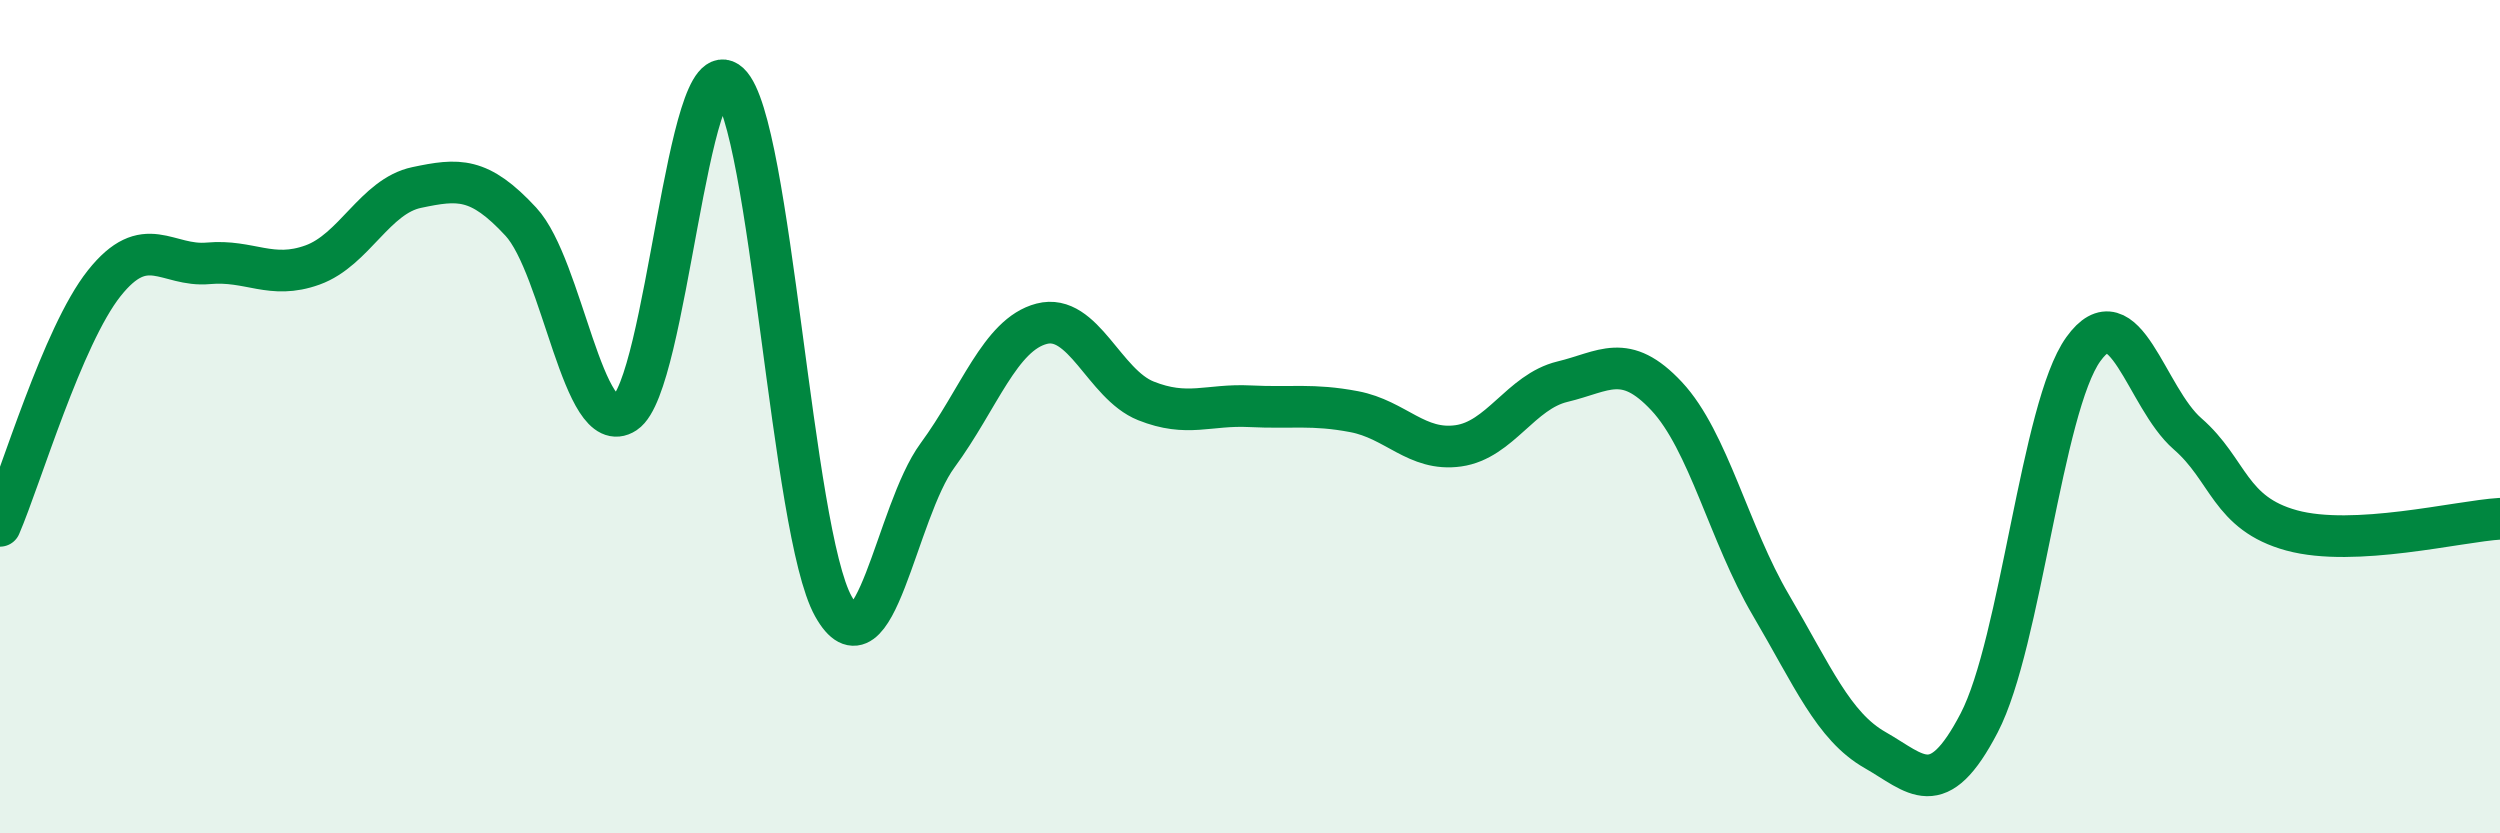
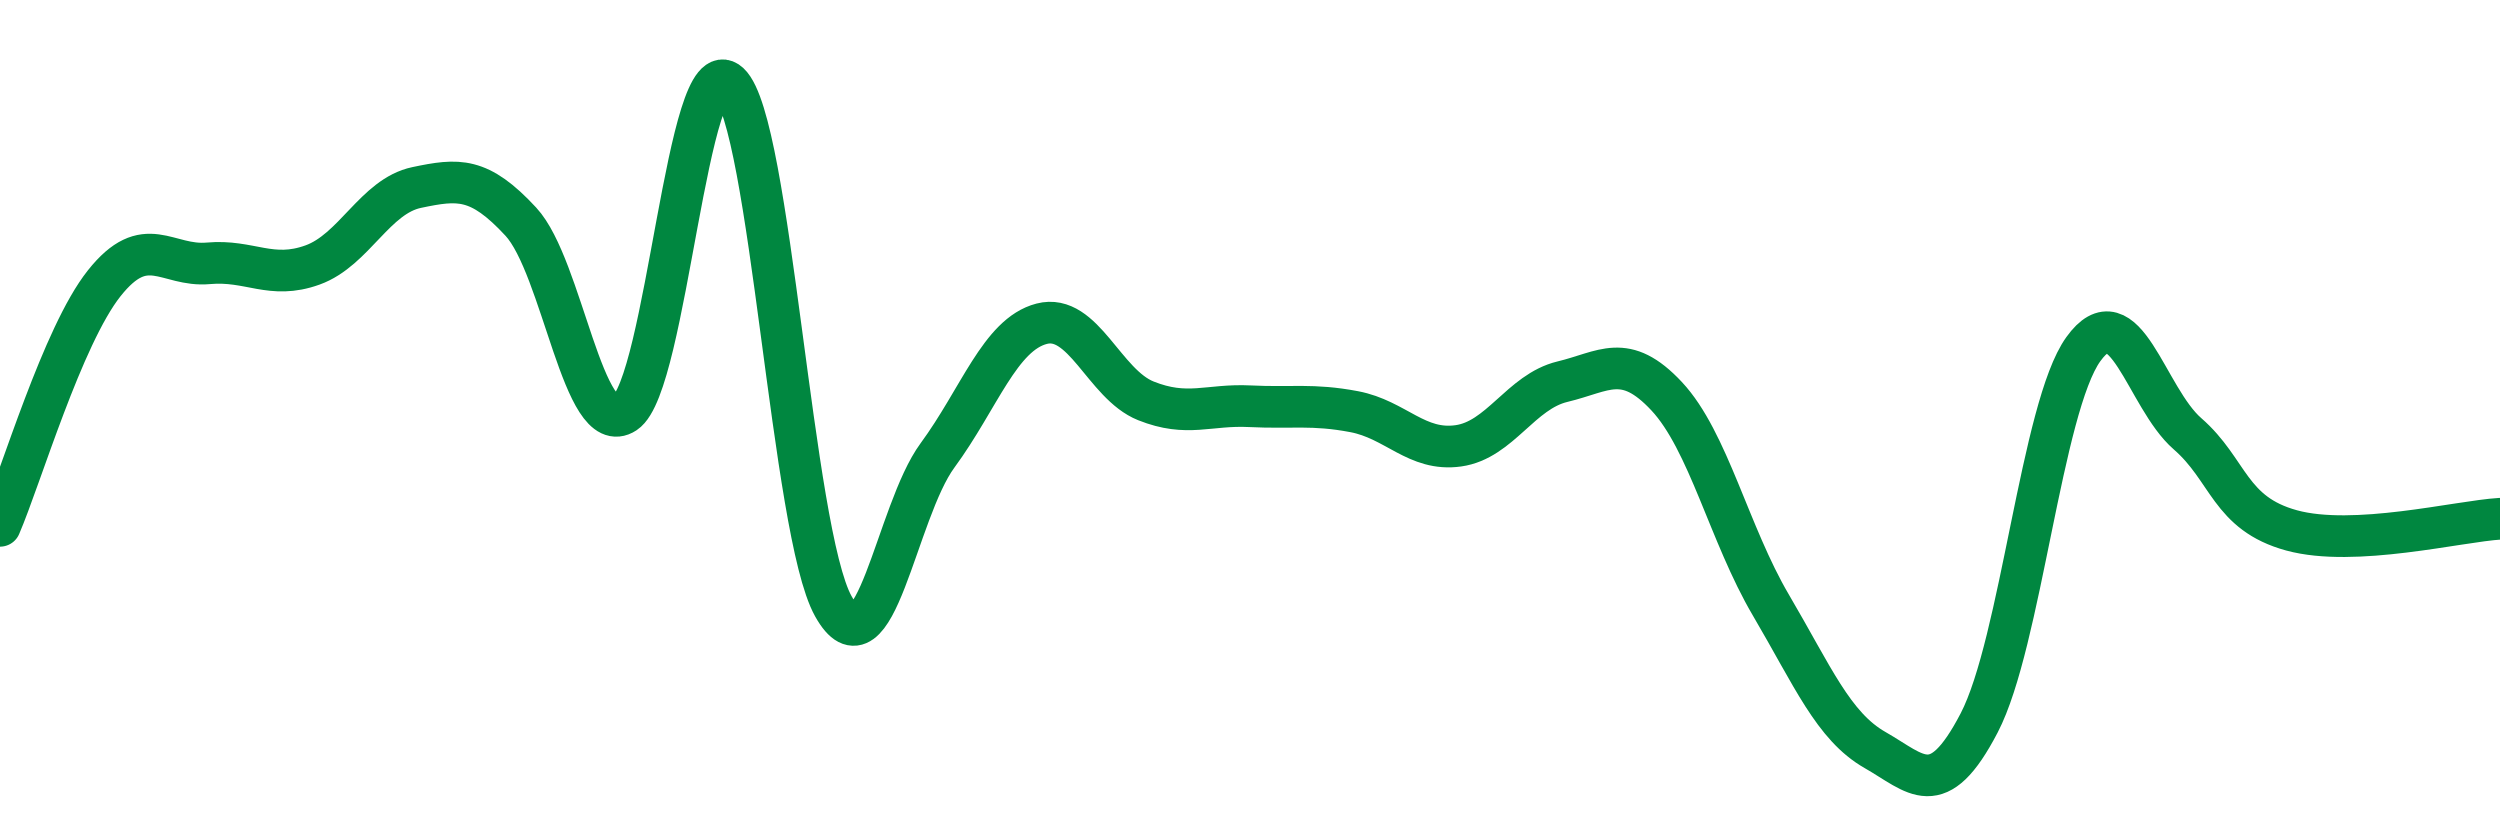
<svg xmlns="http://www.w3.org/2000/svg" width="60" height="20" viewBox="0 0 60 20">
-   <path d="M 0,12.62 C 0.5,11.46 1.5,8.06 2.5,6.8 C 3.5,5.54 4,6.41 5,6.32 C 6,6.23 6.5,6.72 7.5,6.36 C 8.5,6 9,4.71 10,4.5 C 11,4.29 11.5,4.24 12.5,5.32 C 13.5,6.4 14,10.57 15,9.91 C 16,9.25 16.5,1.07 17.5,2 C 18.5,2.93 19,12.76 20,14.55 C 21,16.34 21.5,12.29 22.5,10.93 C 23.5,9.57 24,8.03 25,7.77 C 26,7.51 26.5,9.22 27.5,9.62 C 28.5,10.02 29,9.7 30,9.75 C 31,9.8 31.5,9.69 32.5,9.88 C 33.5,10.07 34,10.84 35,10.7 C 36,10.56 36.5,9.4 37.5,9.16 C 38.5,8.92 39,8.44 40,9.51 C 41,10.58 41.5,12.82 42.5,14.52 C 43.5,16.22 44,17.43 45,18 C 46,18.57 46.5,19.27 47.5,17.35 C 48.5,15.43 49,9.77 50,8.38 C 51,6.99 51.5,9.54 52.5,10.41 C 53.5,11.28 53.5,12.32 55,12.73 C 56.5,13.14 59,12.51 60,12.45L60 20L0 20Z" fill="#008740" opacity="0.1" stroke-linecap="round" stroke-linejoin="round" />
  <path d="M 0,12.62 C 0.5,11.46 1.5,8.06 2.5,6.8 C 3.5,5.54 4,6.41 5,6.32 C 6,6.23 6.5,6.72 7.5,6.36 C 8.5,6 9,4.71 10,4.5 C 11,4.29 11.5,4.24 12.5,5.32 C 13.5,6.4 14,10.57 15,9.91 C 16,9.25 16.5,1.07 17.5,2 C 18.5,2.93 19,12.76 20,14.55 C 21,16.34 21.5,12.29 22.5,10.93 C 23.5,9.57 24,8.03 25,7.77 C 26,7.51 26.5,9.22 27.5,9.62 C 28.5,10.02 29,9.7 30,9.75 C 31,9.8 31.5,9.69 32.5,9.88 C 33.5,10.07 34,10.84 35,10.7 C 36,10.56 36.5,9.4 37.5,9.16 C 38.5,8.92 39,8.44 40,9.51 C 41,10.58 41.5,12.82 42.5,14.52 C 43.5,16.22 44,17.43 45,18 C 46,18.57 46.5,19.27 47.5,17.35 C 48.5,15.43 49,9.77 50,8.38 C 51,6.99 51.5,9.54 52.5,10.41 C 53.5,11.28 53.5,12.32 55,12.73 C 56.5,13.14 59,12.51 60,12.45" stroke="#008740" stroke-width="1" fill="none" stroke-linecap="round" stroke-linejoin="round" />
</svg>